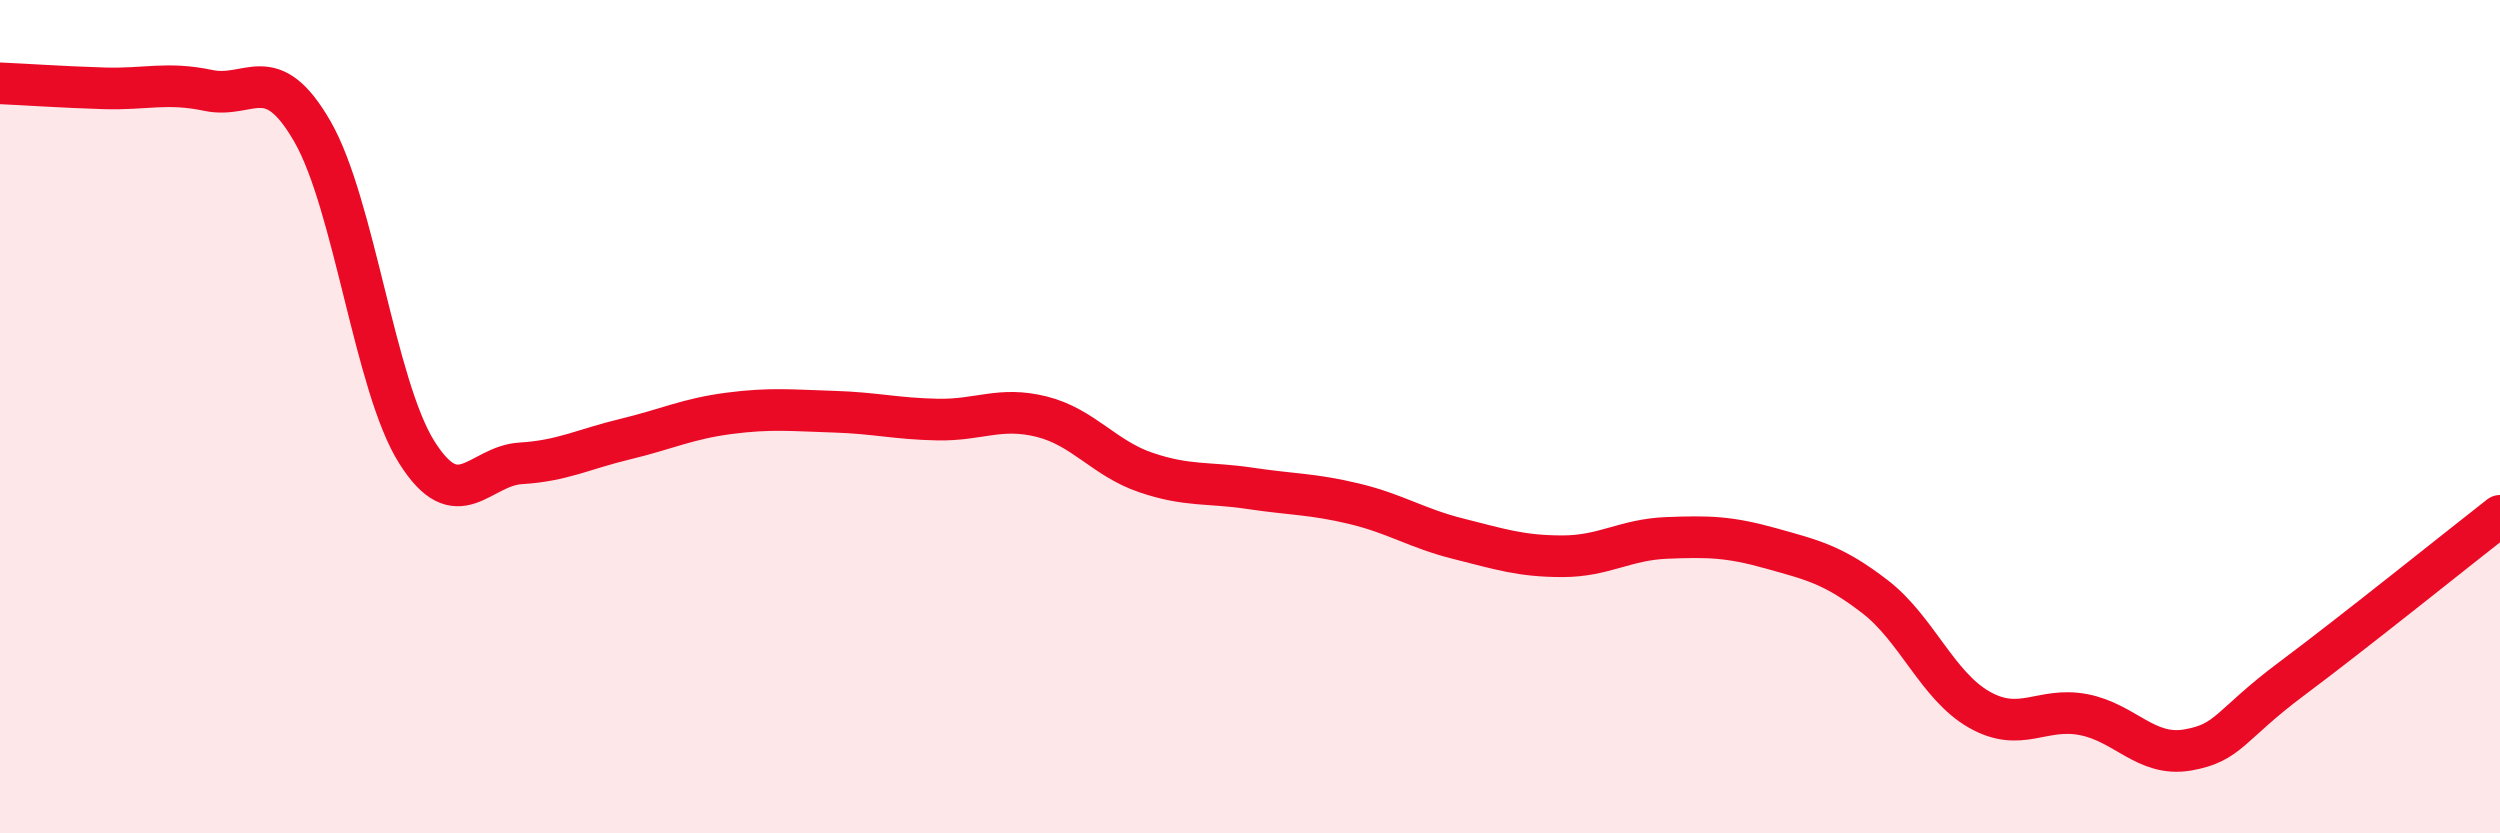
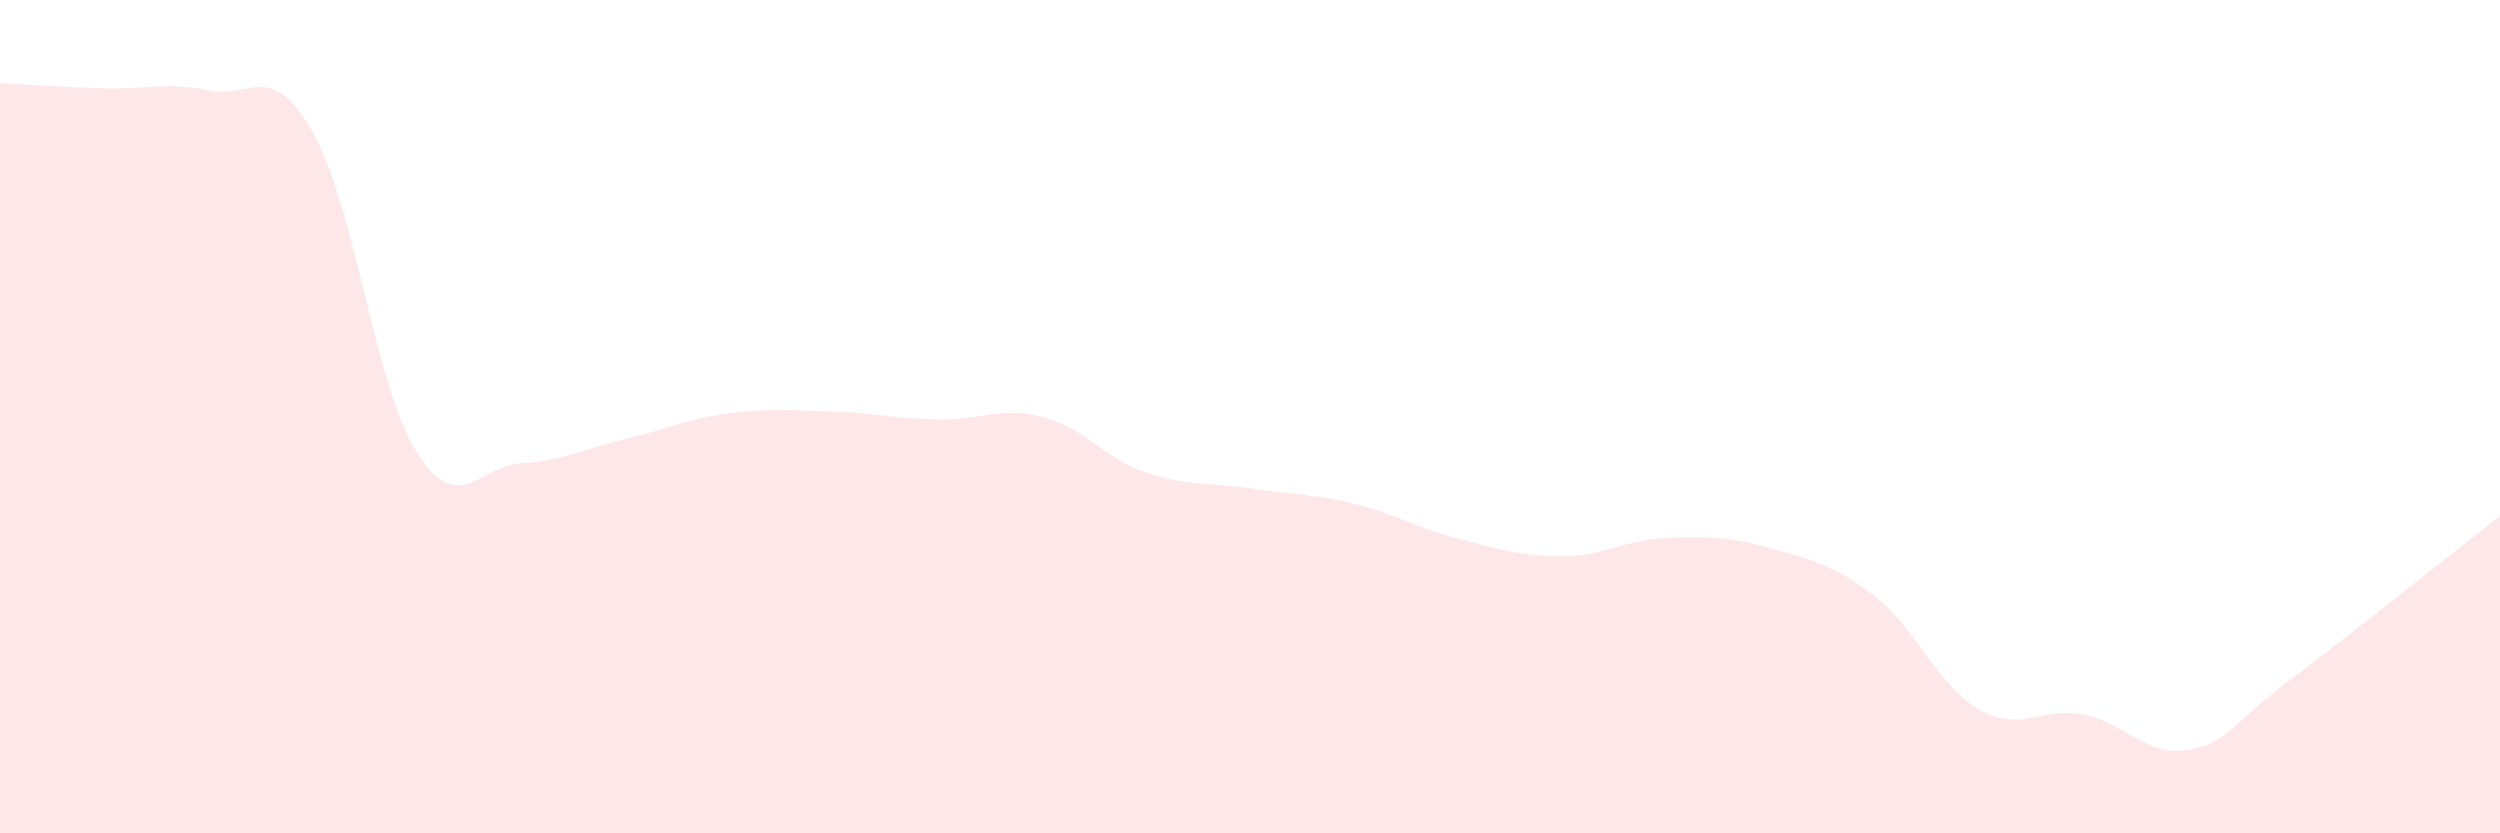
<svg xmlns="http://www.w3.org/2000/svg" width="60" height="20" viewBox="0 0 60 20">
  <path d="M 0,2 C 0.5,2.02 1.5,2.09 2.5,2.12 C 3.5,2.15 4,1.96 5,2.17 C 6,2.38 6.5,1.42 7.5,3.16 C 8.5,4.9 9,9.26 10,10.85 C 11,12.44 11.5,11.18 12.5,11.12 C 13.5,11.06 14,10.78 15,10.54 C 16,10.3 16.5,10.05 17.5,9.92 C 18.5,9.79 19,9.85 20,9.88 C 21,9.91 21.5,10.05 22.5,10.07 C 23.5,10.09 24,9.75 25,10 C 26,10.25 26.5,11 27.5,11.34 C 28.5,11.68 29,11.57 30,11.72 C 31,11.87 31.5,11.85 32.5,12.09 C 33.5,12.33 34,12.68 35,12.93 C 36,13.18 36.5,13.35 37.5,13.35 C 38.5,13.35 39,12.95 40,12.91 C 41,12.87 41.5,12.88 42.5,13.16 C 43.5,13.44 44,13.55 45,14.32 C 46,15.09 46.5,16.46 47.5,17.03 C 48.5,17.6 49,16.96 50,17.15 C 51,17.34 51.5,18.17 52.5,18 C 53.5,17.83 53.5,17.41 55,16.29 C 56.5,15.17 59,13.16 60,12.38L60 20L0 20Z" fill="#EB0A25" opacity="0.1" stroke-linecap="round" stroke-linejoin="round" />
-   <path d="M 0,2 C 0.5,2.02 1.5,2.09 2.5,2.12 C 3.5,2.15 4,1.96 5,2.17 C 6,2.38 6.5,1.42 7.5,3.16 C 8.5,4.9 9,9.26 10,10.85 C 11,12.44 11.5,11.18 12.5,11.12 C 13.5,11.06 14,10.78 15,10.54 C 16,10.3 16.5,10.05 17.5,9.92 C 18.5,9.79 19,9.85 20,9.88 C 21,9.91 21.5,10.05 22.5,10.07 C 23.5,10.09 24,9.75 25,10 C 26,10.25 26.5,11 27.5,11.34 C 28.5,11.68 29,11.57 30,11.72 C 31,11.87 31.5,11.85 32.5,12.09 C 33.5,12.33 34,12.68 35,12.93 C 36,13.18 36.5,13.35 37.5,13.35 C 38.5,13.35 39,12.95 40,12.91 C 41,12.87 41.5,12.88 42.5,13.16 C 43.5,13.44 44,13.55 45,14.32 C 46,15.09 46.5,16.46 47.5,17.03 C 48.5,17.6 49,16.96 50,17.15 C 51,17.34 51.5,18.17 52.5,18 C 53.5,17.83 53.5,17.41 55,16.29 C 56.5,15.17 59,13.16 60,12.38" stroke="#EB0A25" stroke-width="1" fill="none" stroke-linecap="round" stroke-linejoin="round" />
</svg>